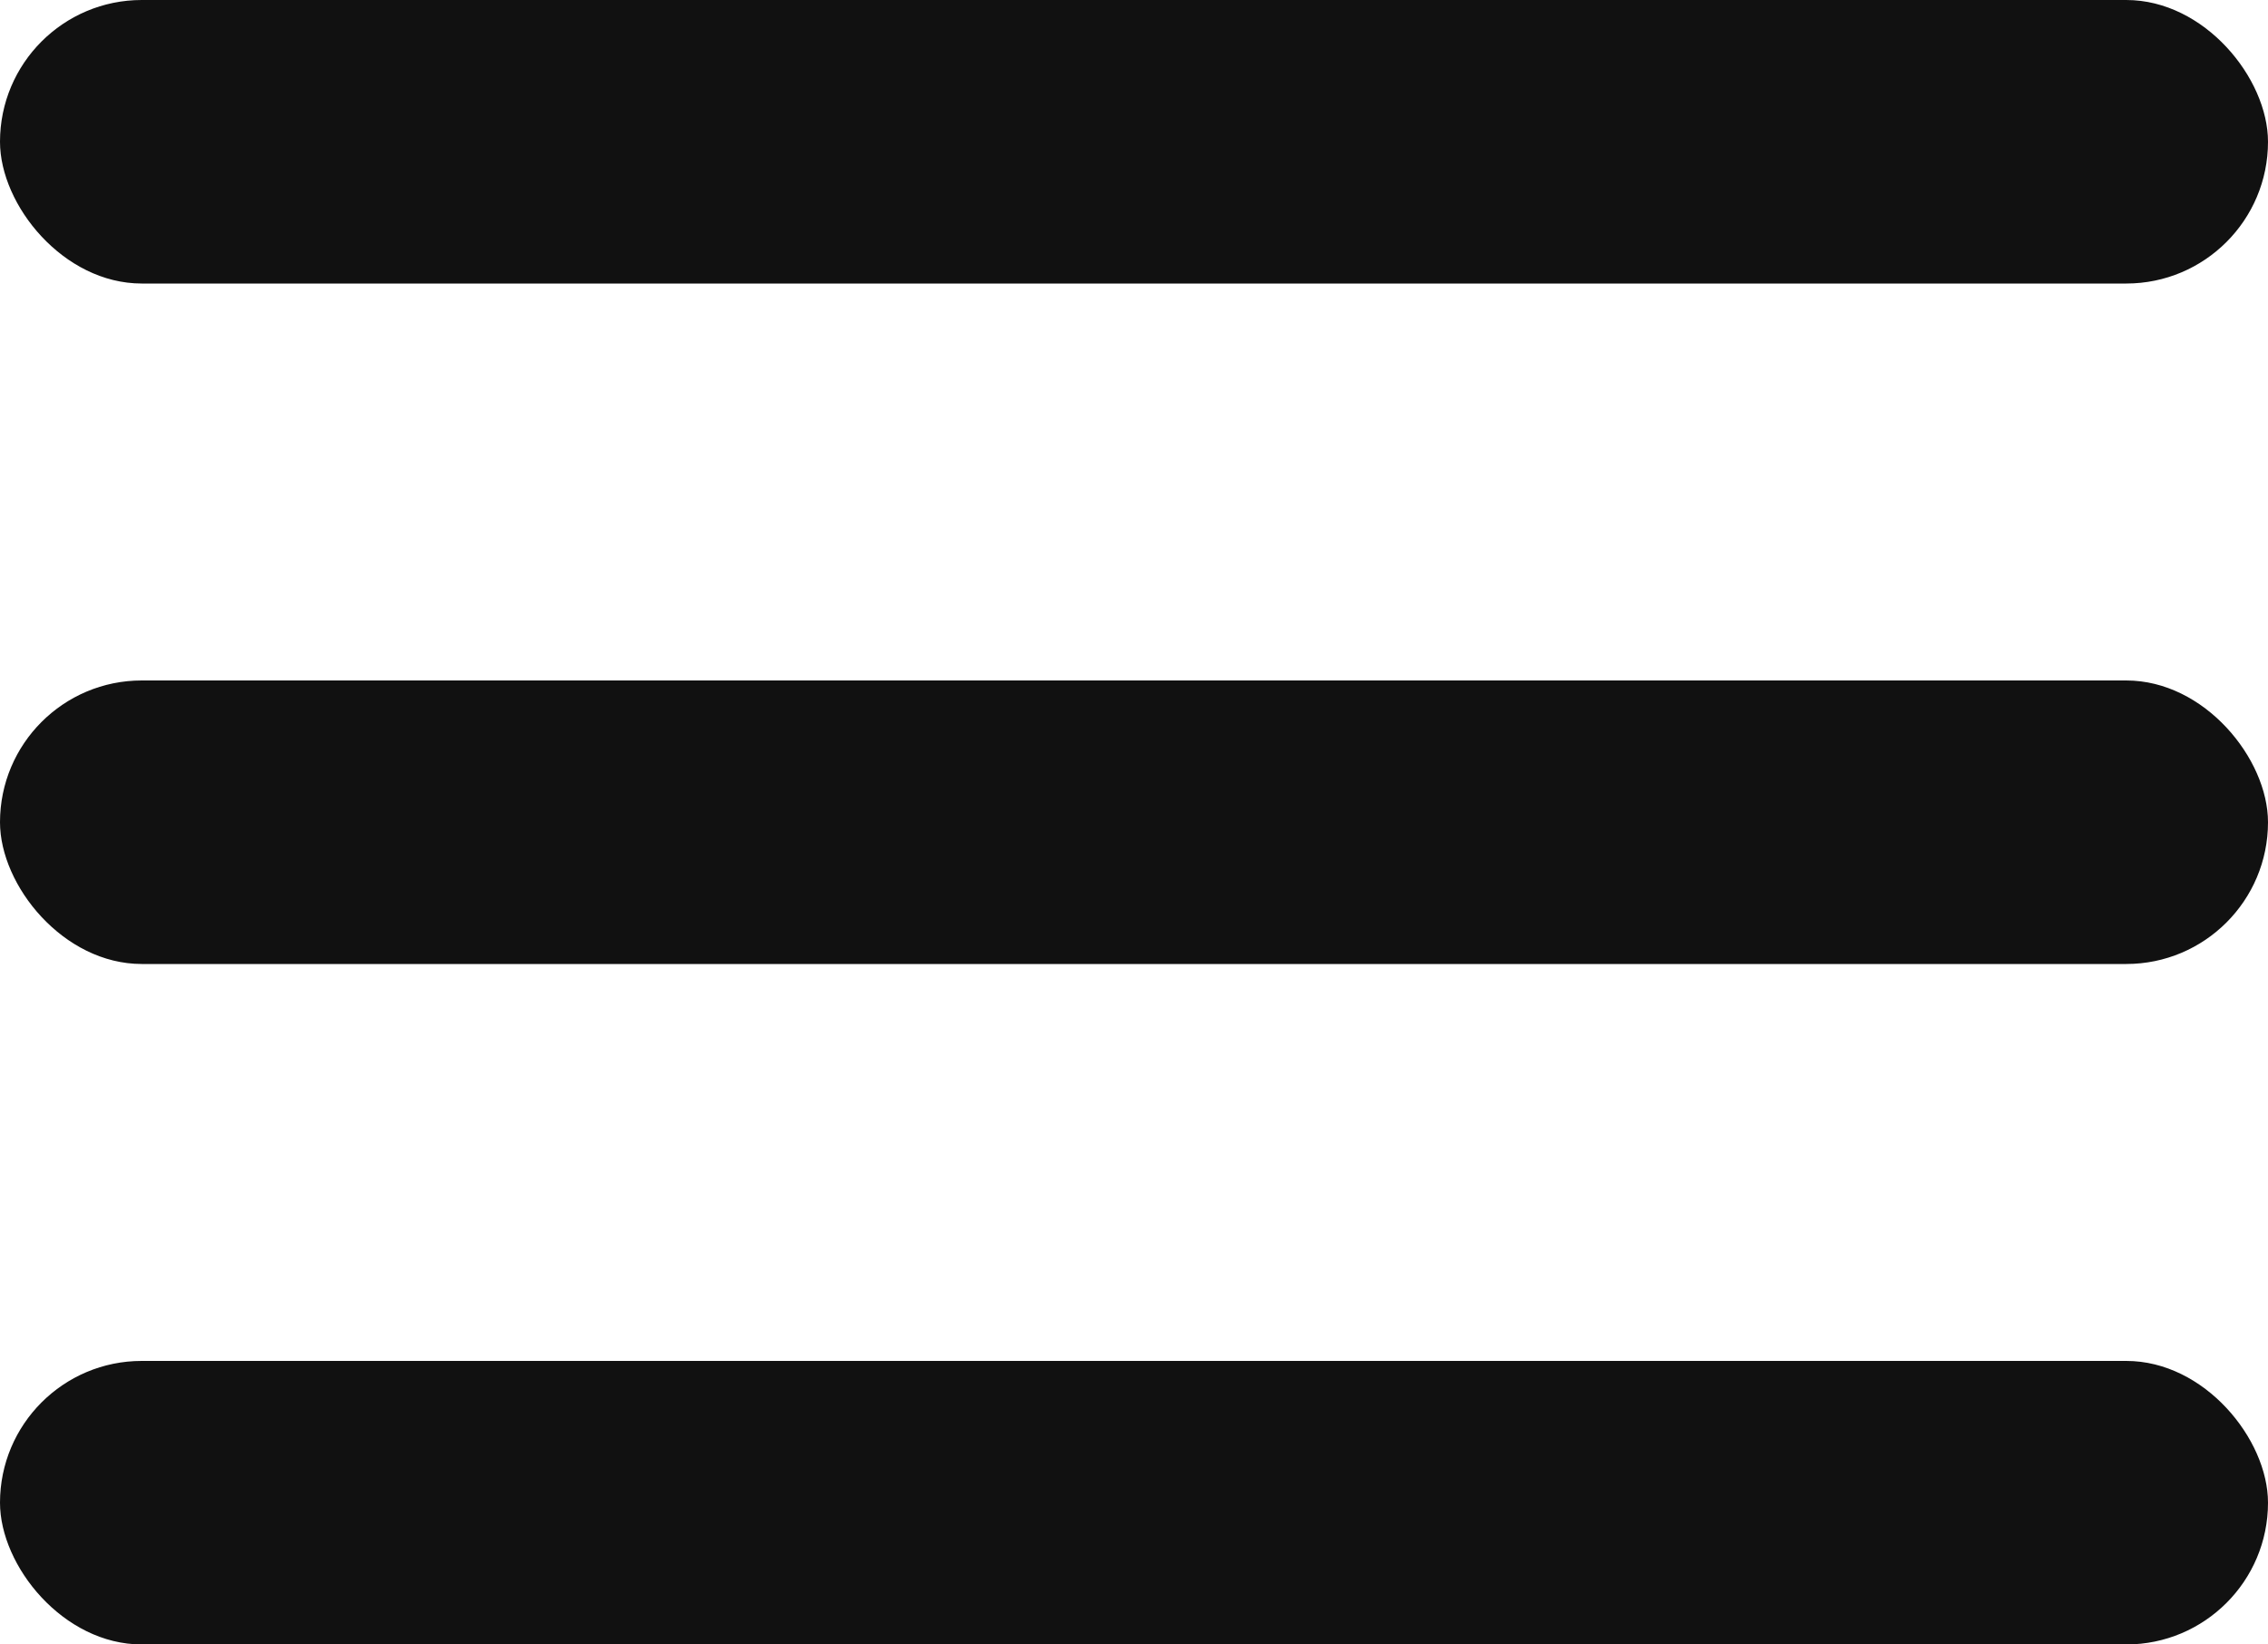
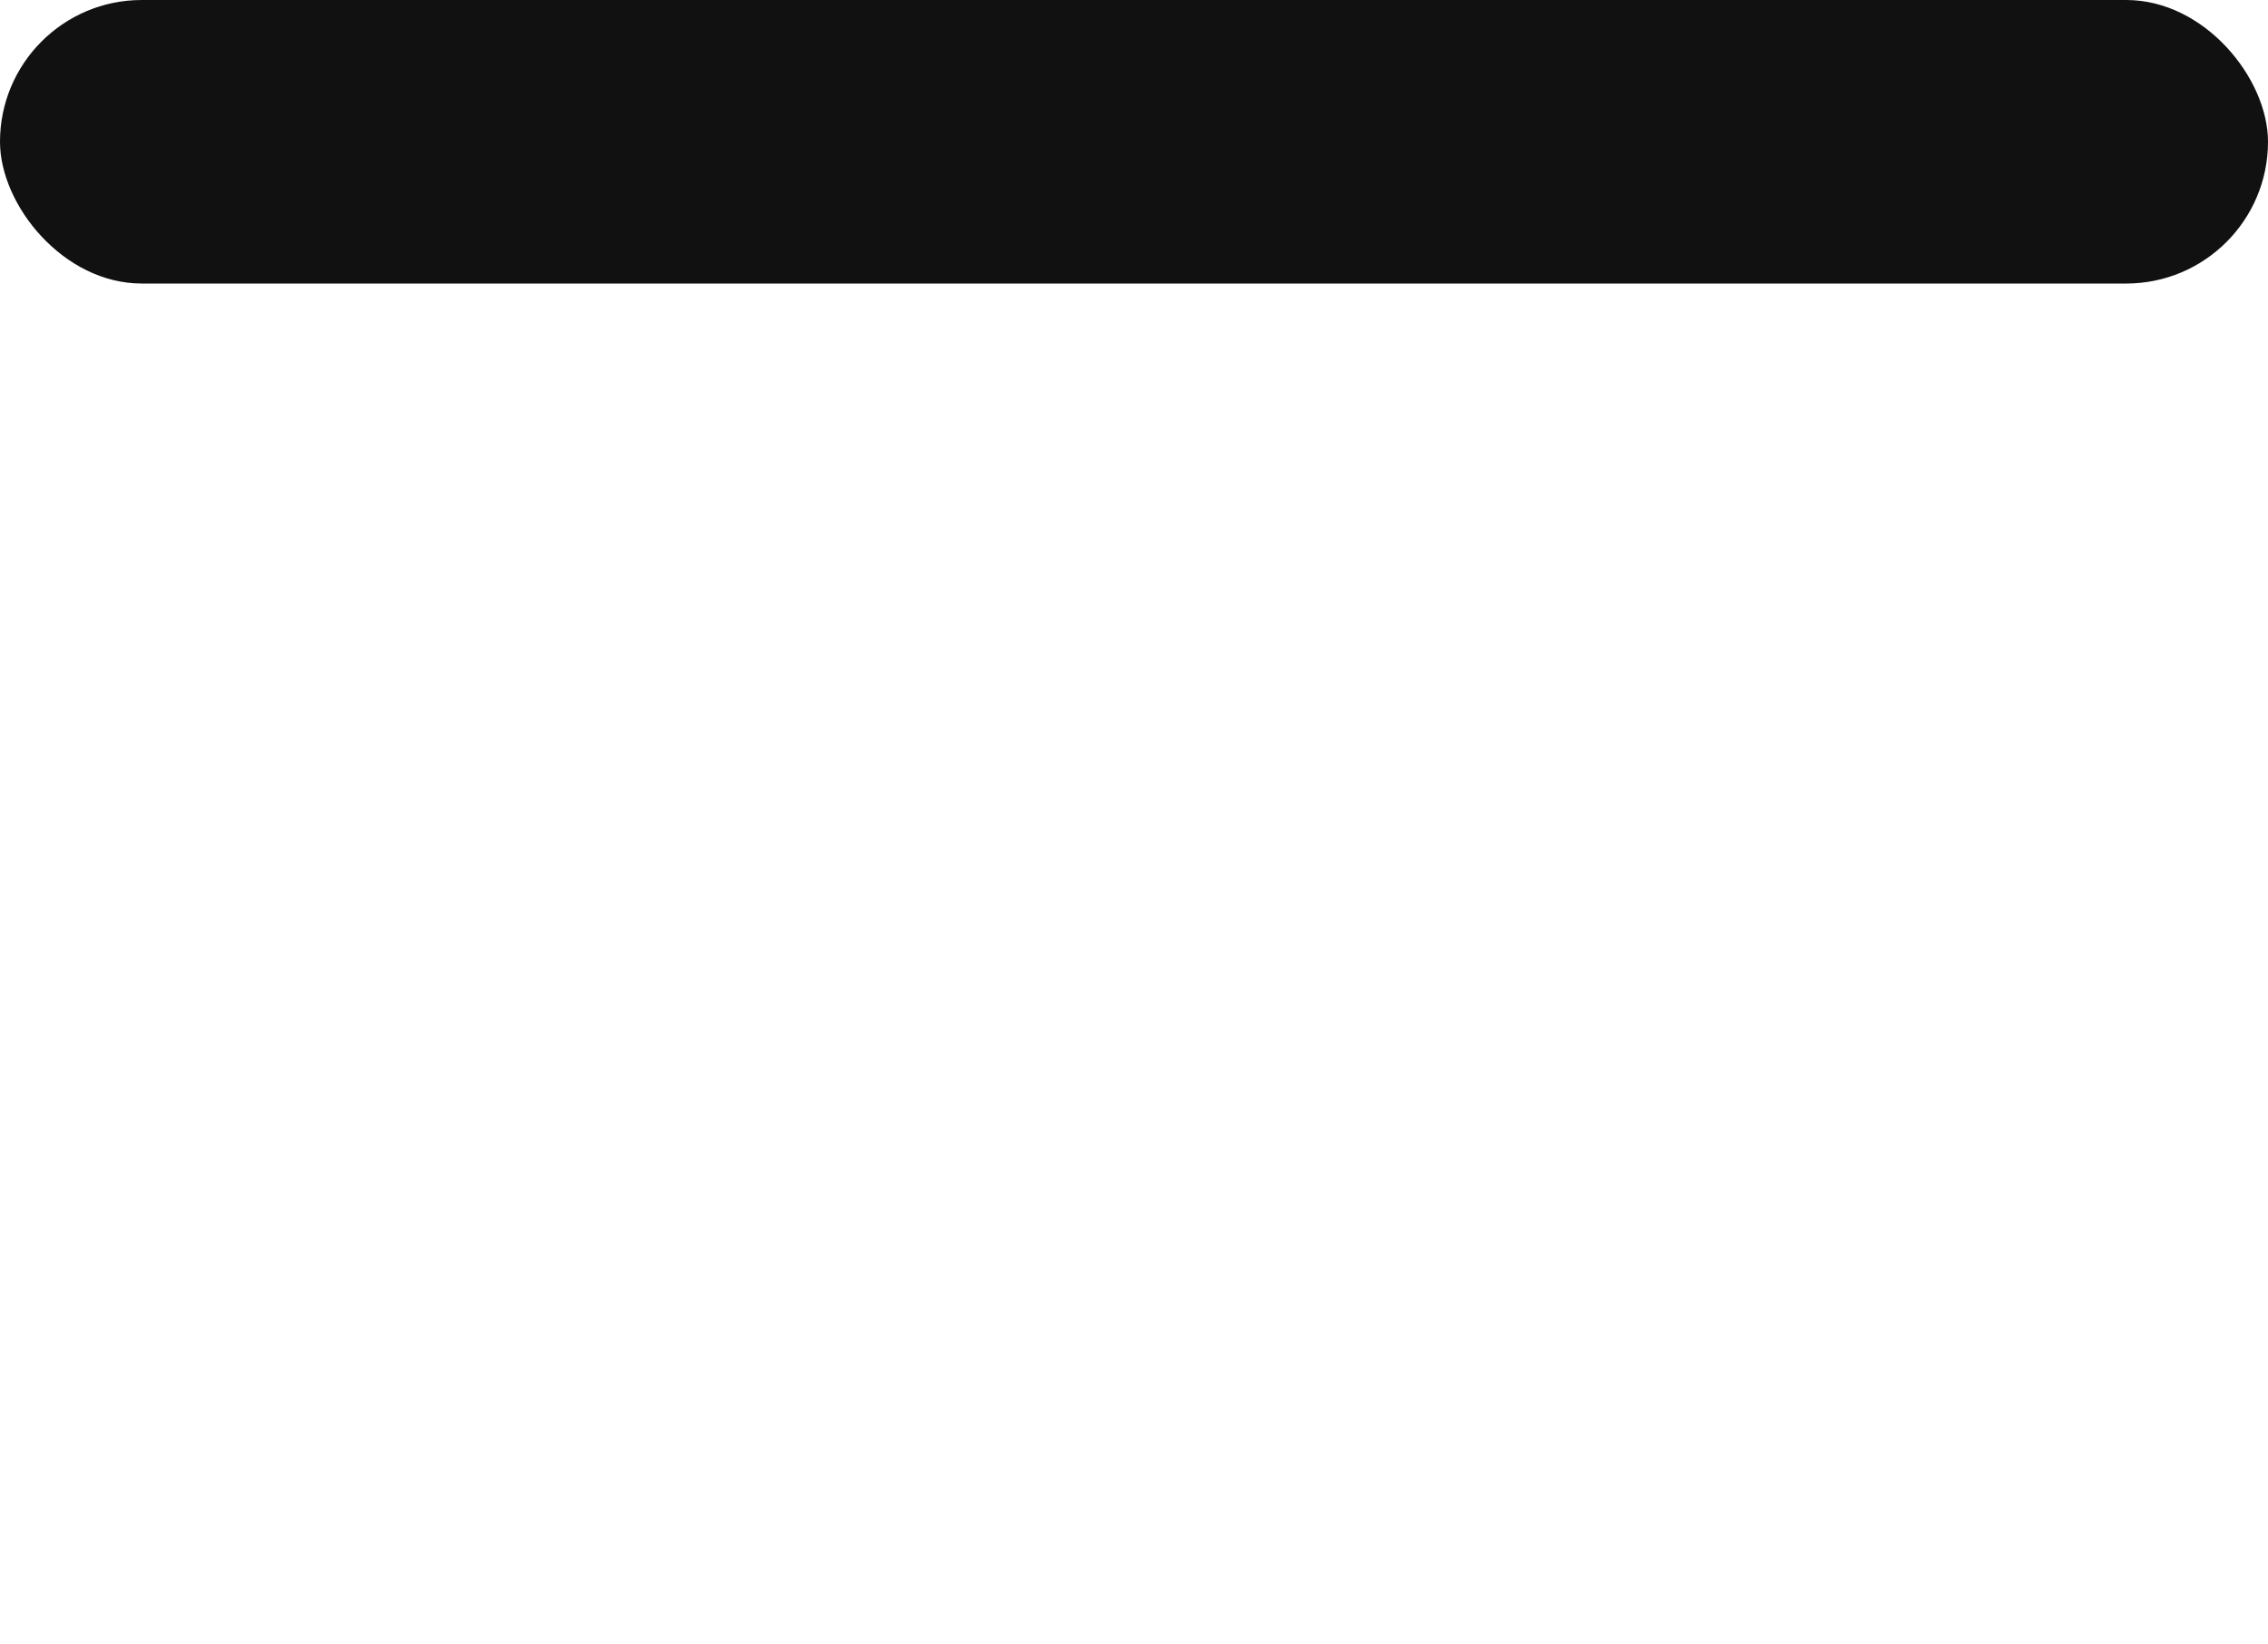
<svg xmlns="http://www.w3.org/2000/svg" width="20" height="14.5" viewBox="0 0 20 14.5">
  <g id="Menu_icon" data-name="Menu icon" transform="translate(-314 -60)">
    <rect id="Rectangle_2702" data-name="Rectangle 2702" width="20" height="2.5" rx="1.25" transform="translate(314 60)" fill="#111" />
-     <rect id="Rectangle_2703" data-name="Rectangle 2703" width="20" height="2.5" rx="1.25" transform="translate(314 66)" fill="#111" />
-     <rect id="Rectangle_2704" data-name="Rectangle 2704" width="20" height="2.5" rx="1.25" transform="translate(314 72)" fill="#111" />
  </g>
</svg>